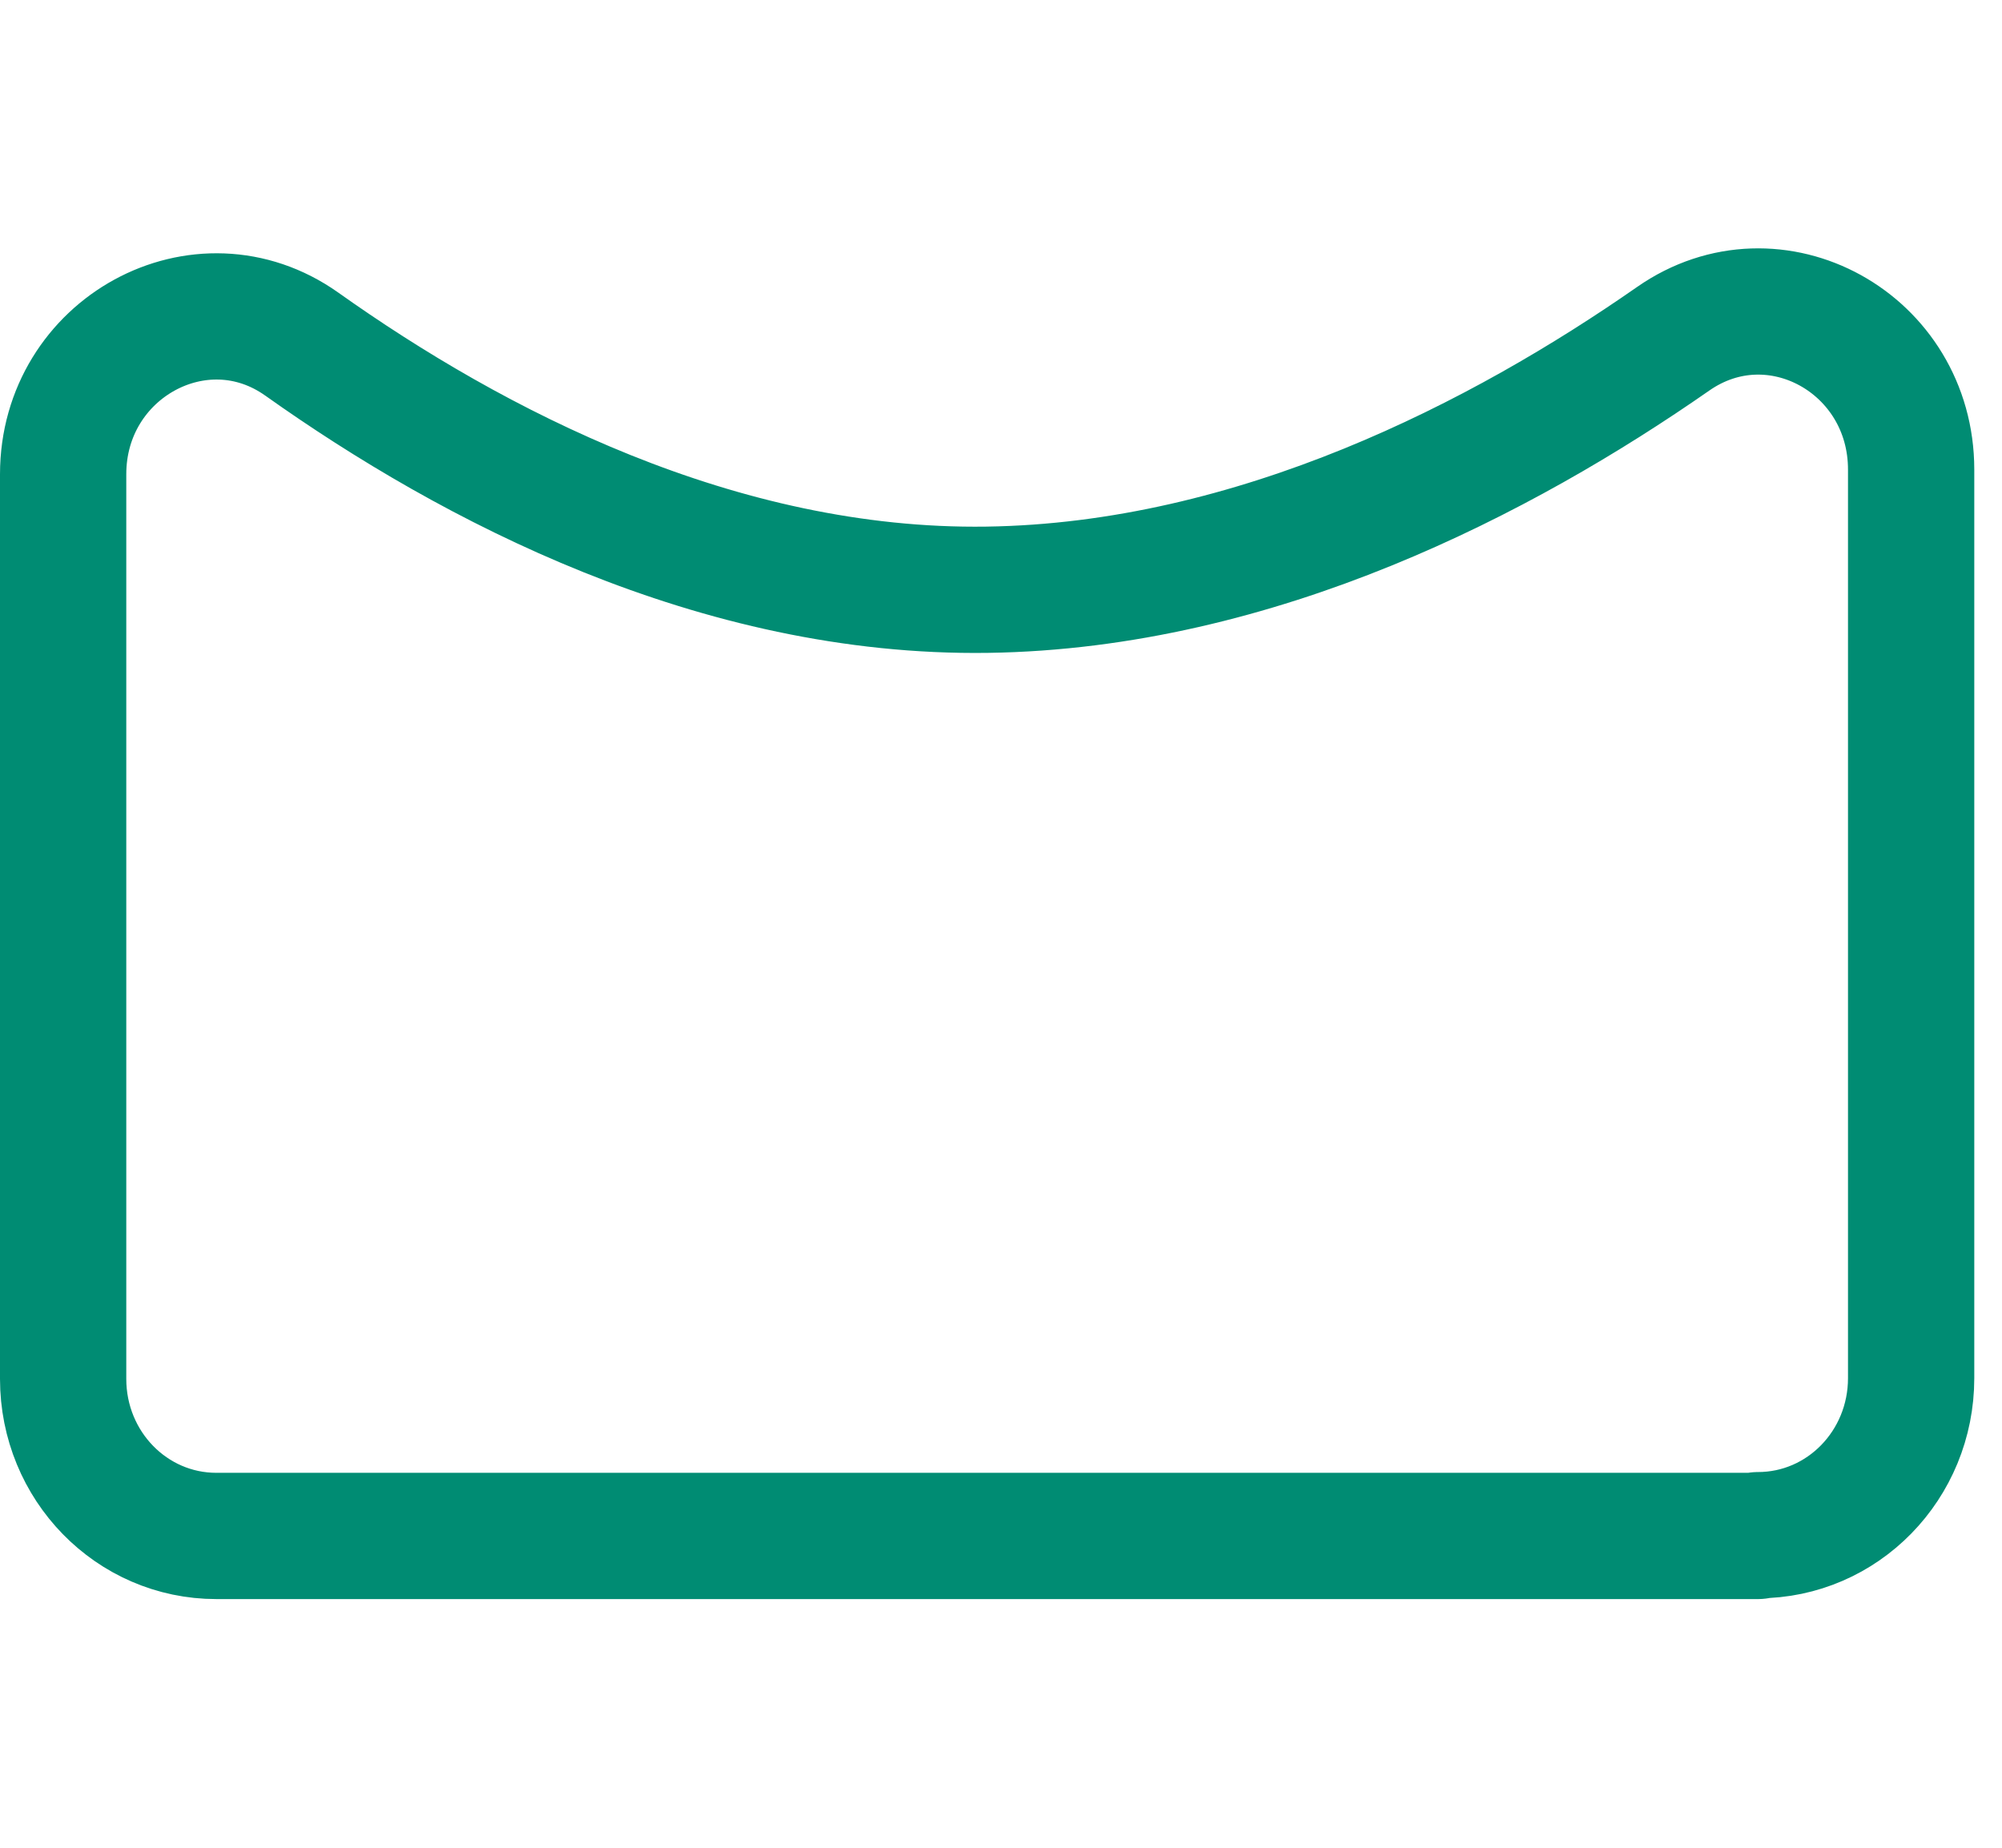
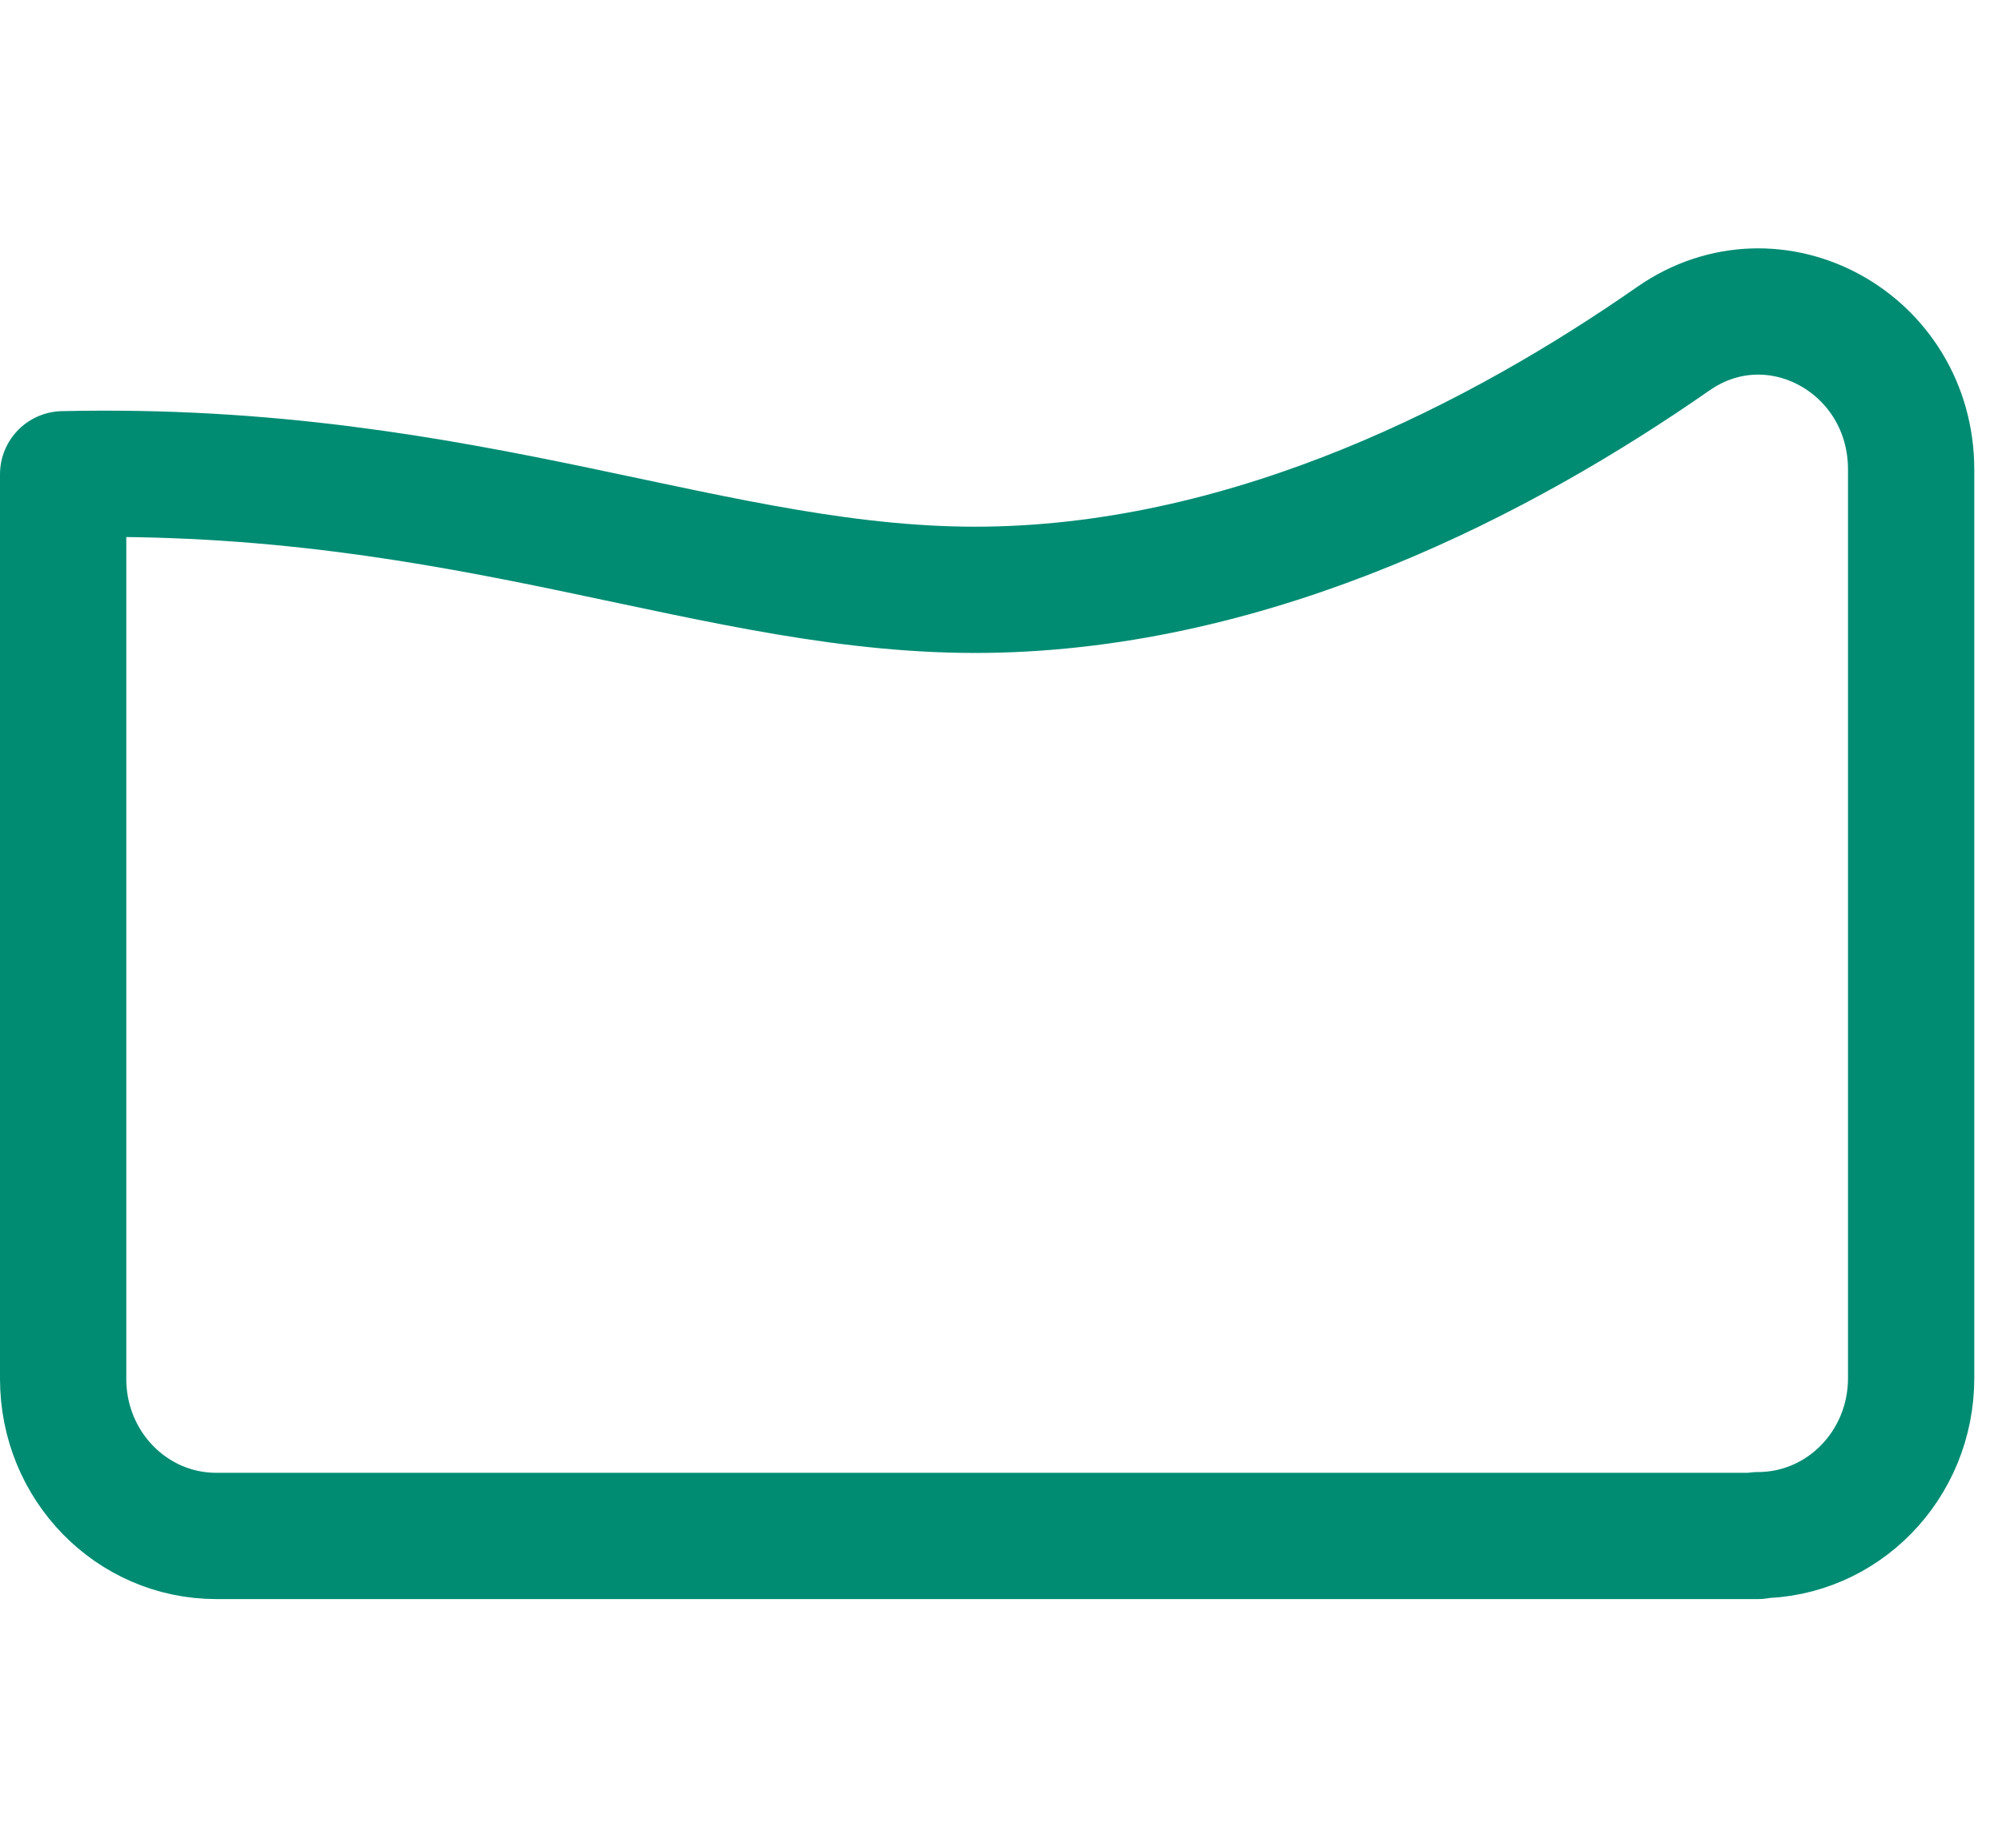
<svg xmlns="http://www.w3.org/2000/svg" fill="none" viewBox="0 0 26 24" height="24" width="26">
-   <path stroke-linejoin="round" stroke-linecap="round" stroke-width="1.64" stroke="#008C73" d="M22.83 19.95H2.81C1.71 19.95 0.82 19.04 0.82 17.91V6.16C0.82 4.52 2.61 3.54 3.92 4.47C6.13 6.04 9.32 7.71 12.82 7.66C16.32 7.61 19.52 5.94 21.73 4.4C23.05 3.48 24.82 4.46 24.82 6.1V17.9C24.82 19.03 23.93 19.94 22.83 19.94V19.95Z" />
+   <path stroke-linejoin="round" stroke-linecap="round" stroke-width="1.64" stroke="#008C73" d="M22.83 19.95H2.81C1.71 19.95 0.82 19.04 0.82 17.91V6.16C6.13 6.04 9.32 7.71 12.82 7.66C16.32 7.61 19.52 5.94 21.73 4.4C23.05 3.48 24.82 4.46 24.82 6.1V17.9C24.82 19.03 23.93 19.94 22.83 19.94V19.95Z" />
</svg>